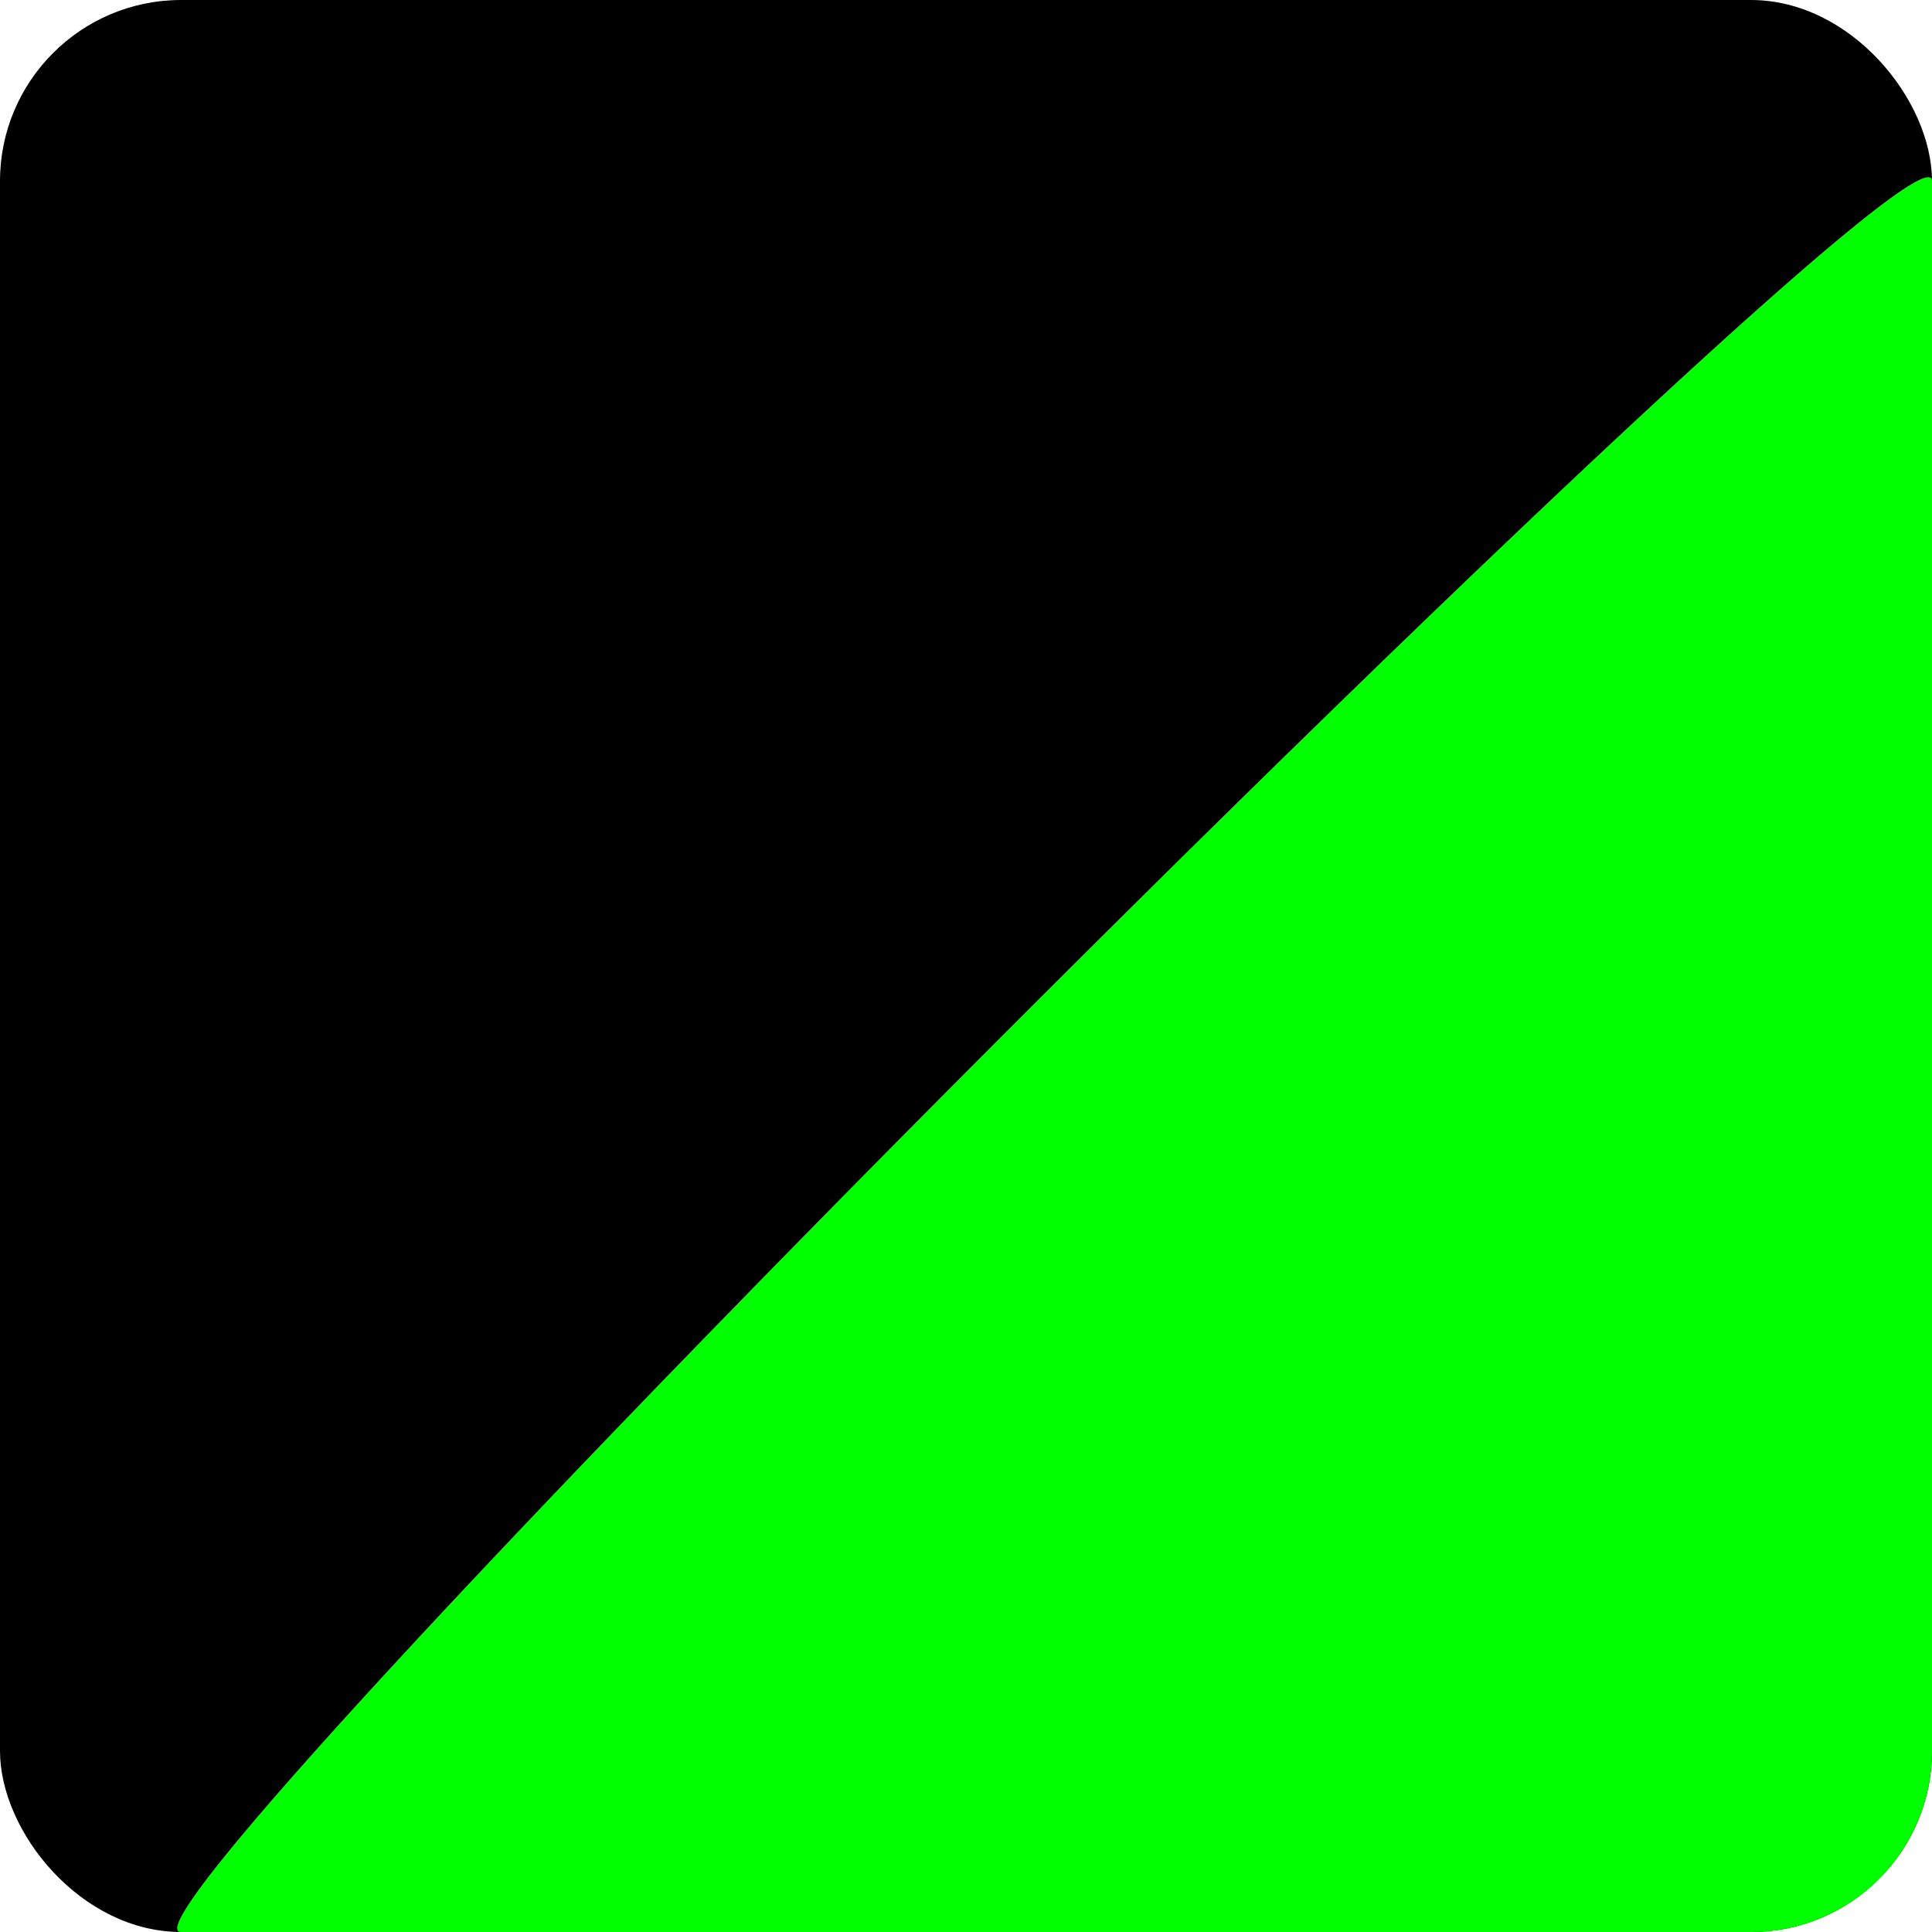
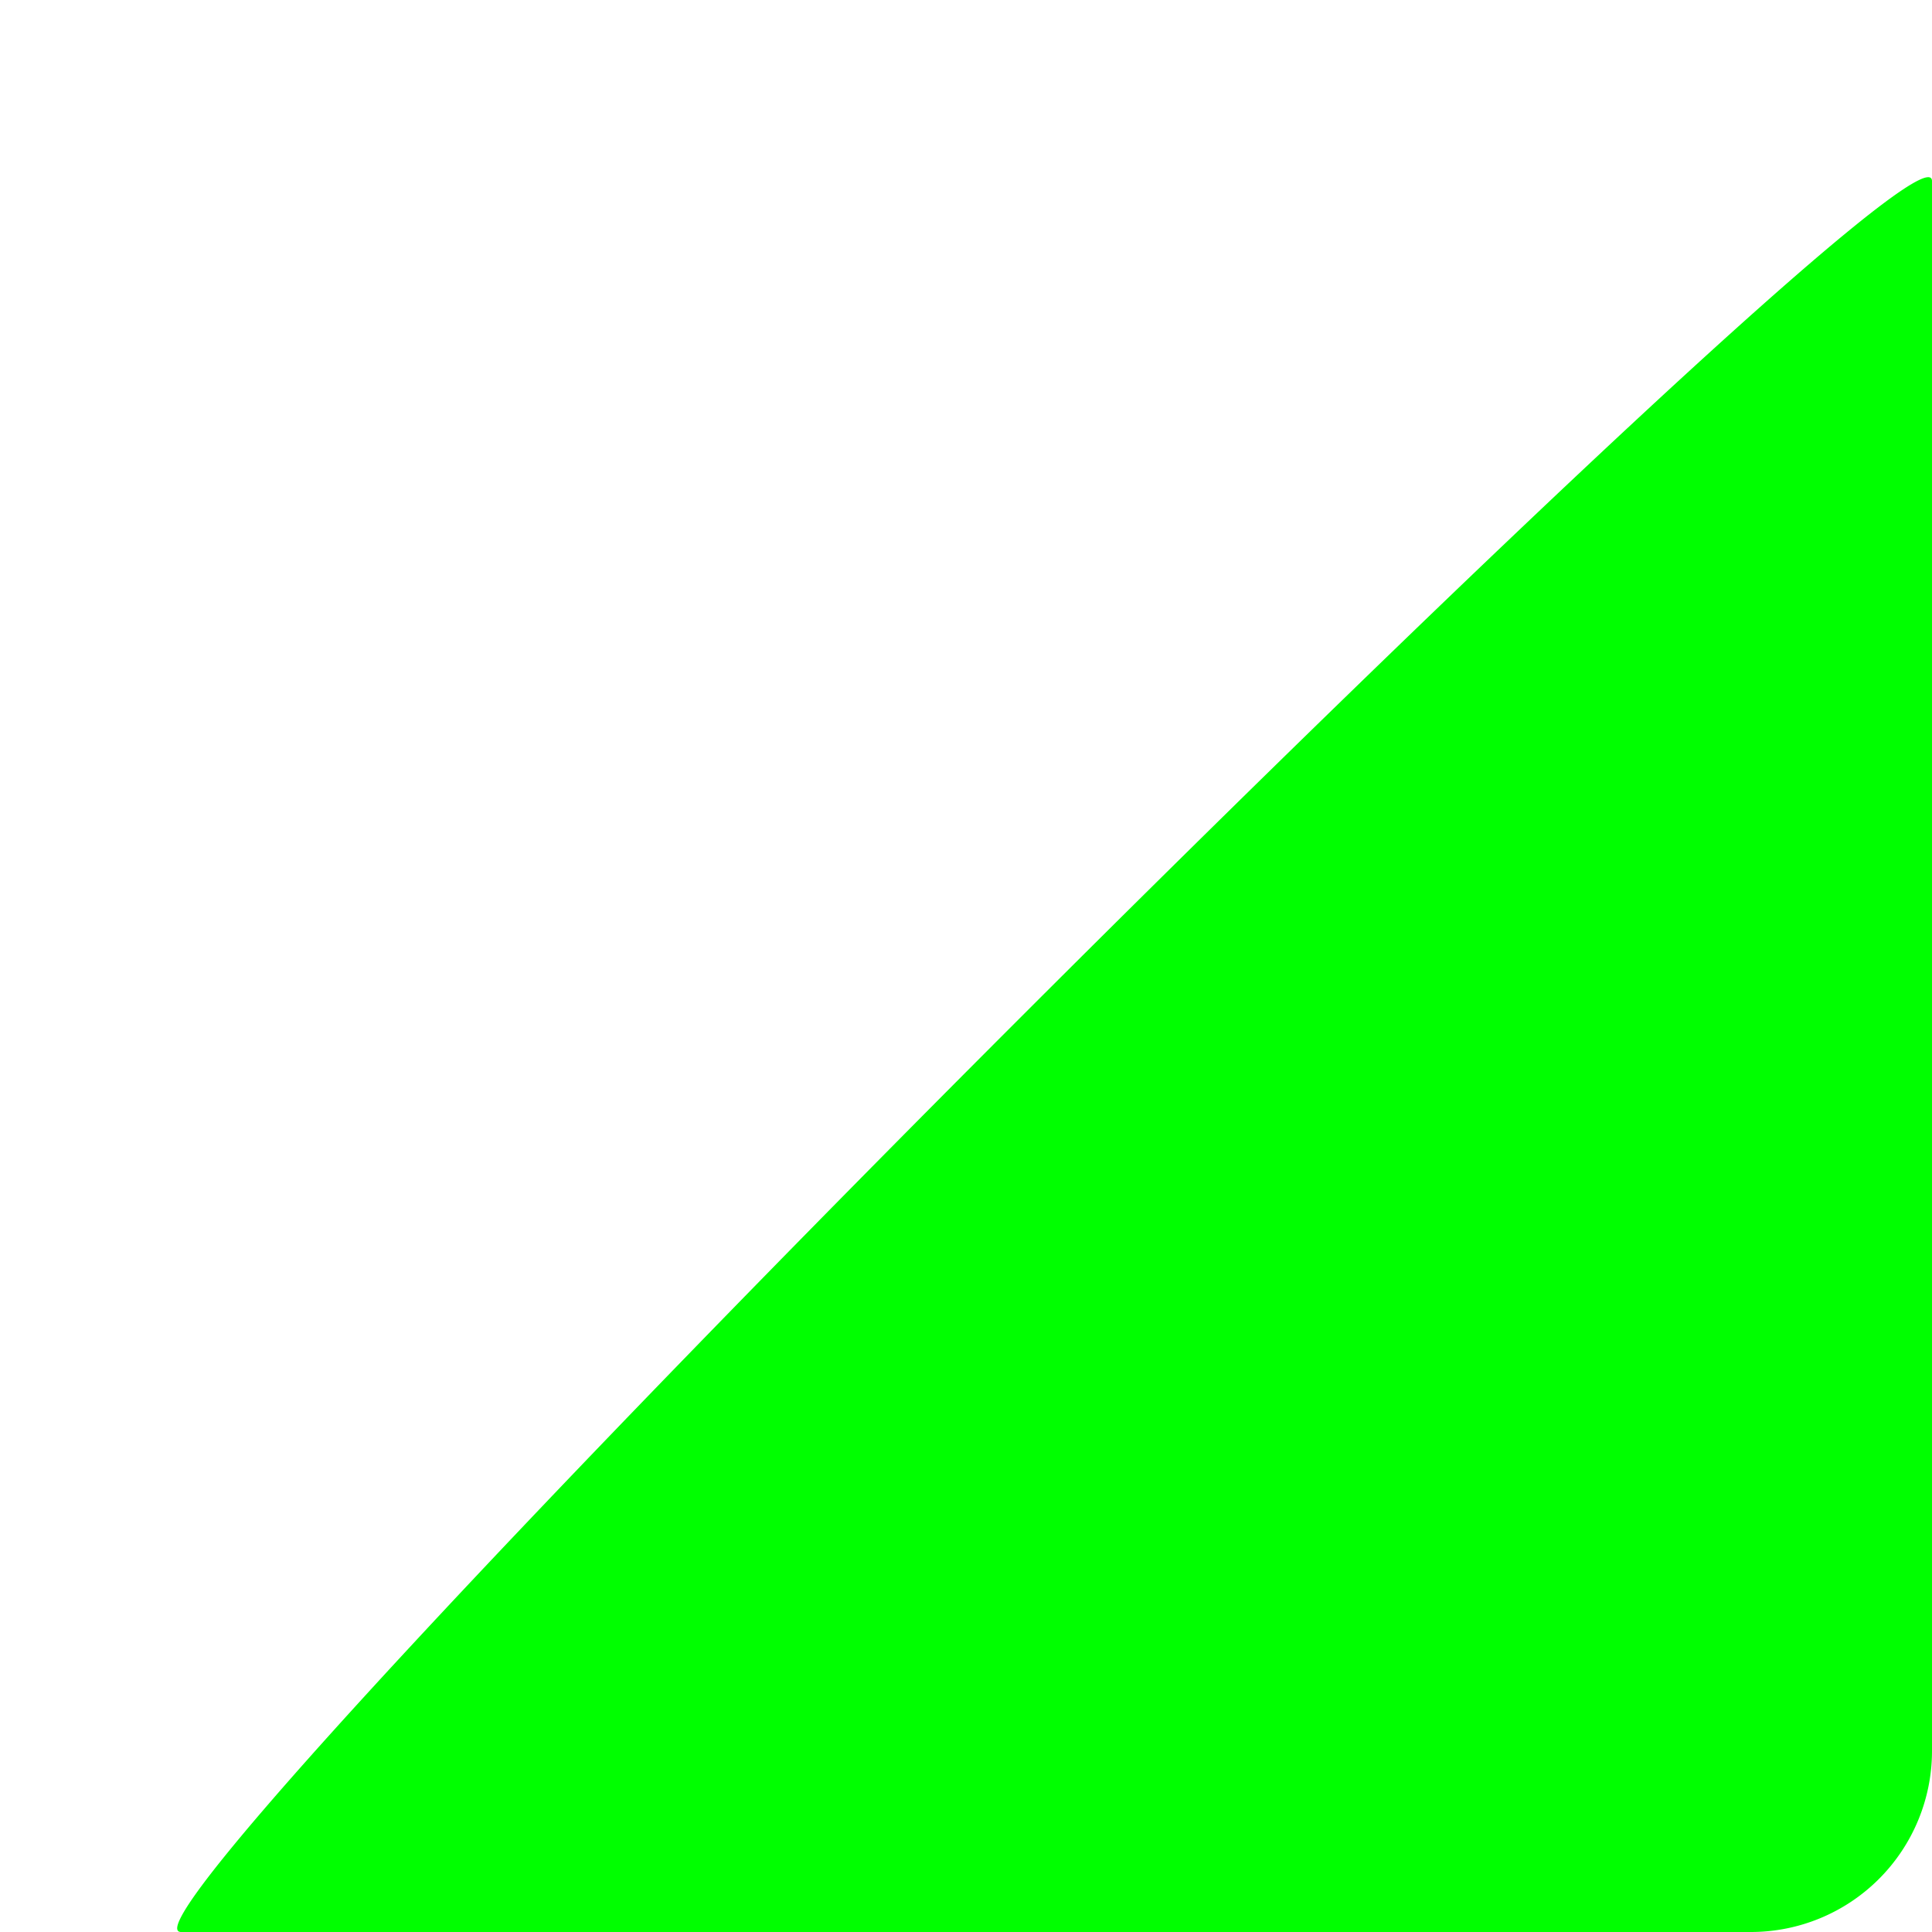
<svg xmlns="http://www.w3.org/2000/svg" id="schwarz_grün" data-name="schwarz/grün" viewBox="0 0 32 32">
  <defs>
    <style>.cls-1{fill:lime;}</style>
  </defs>
-   <rect id="Rechteck_52" data-name="Rechteck 52" width="32" height="32" rx="3" />
  <path id="Pfad_213" data-name="Pfad 213" class="cls-1" d="M37,8V34a3,3,0,0,1-3,3H8C6.34,37,37,6.34,37,8Z" transform="translate(-5 -5)" />
</svg>